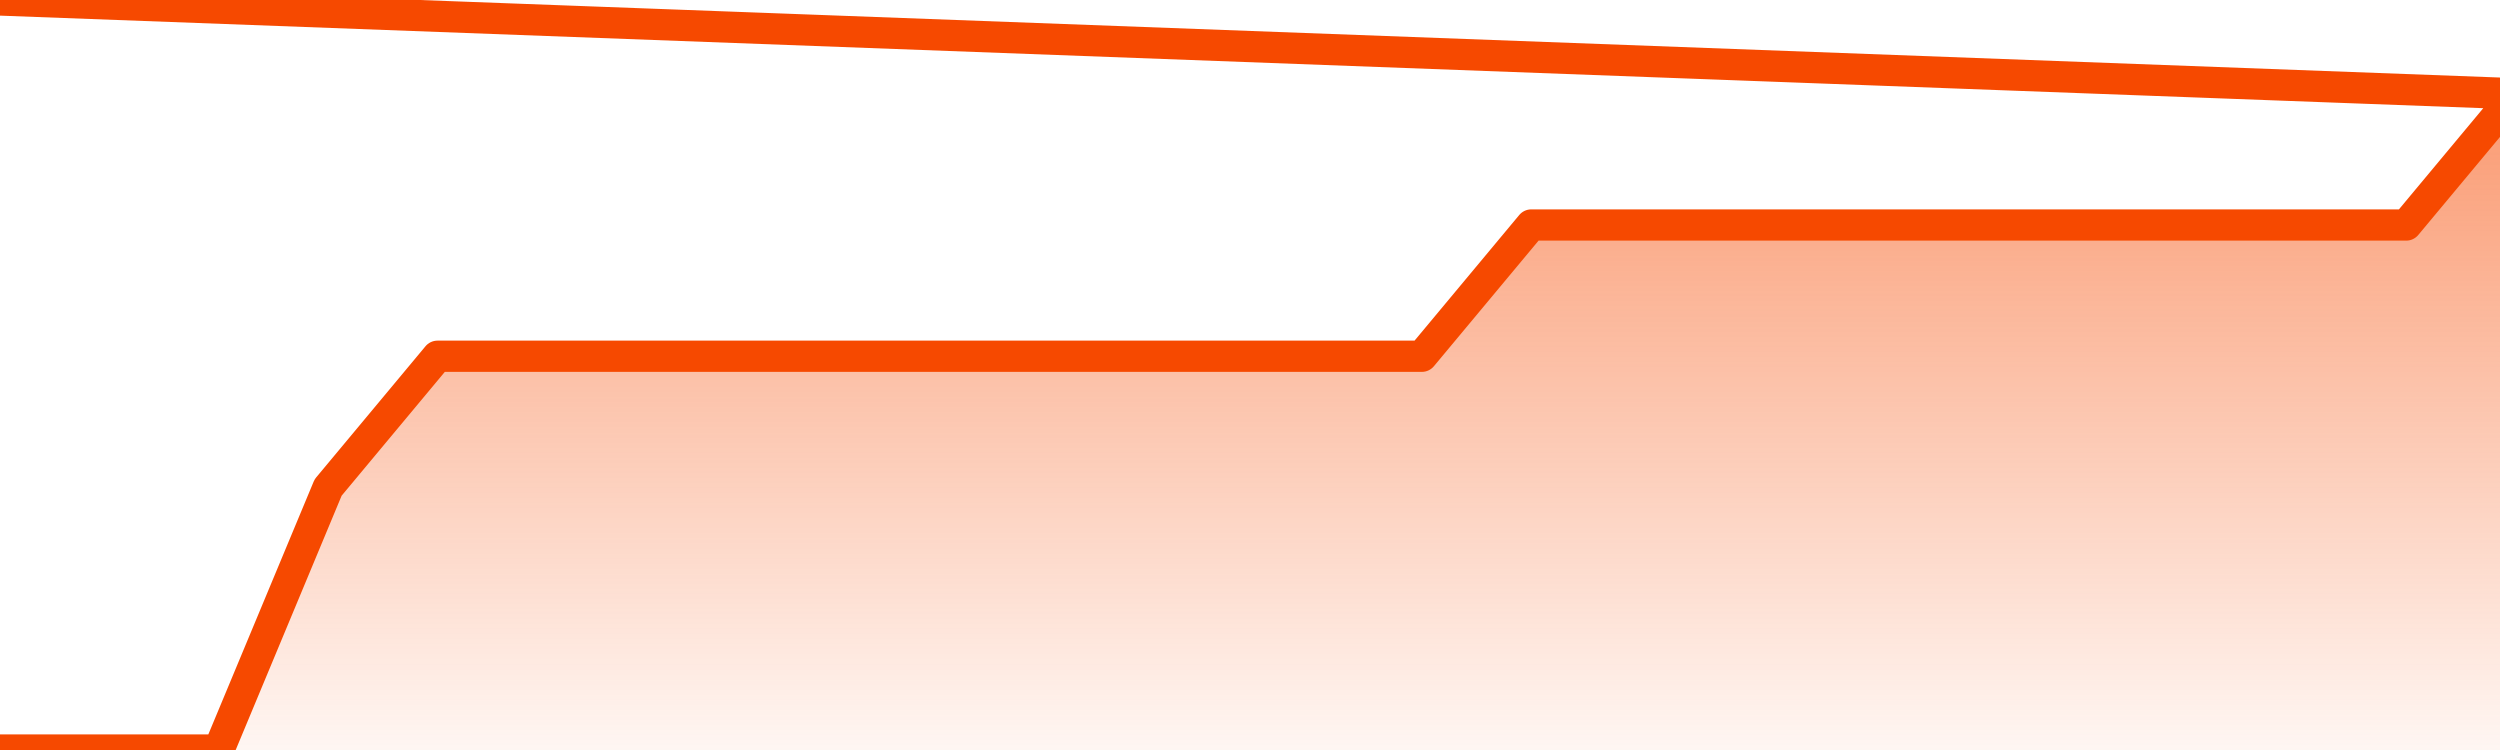
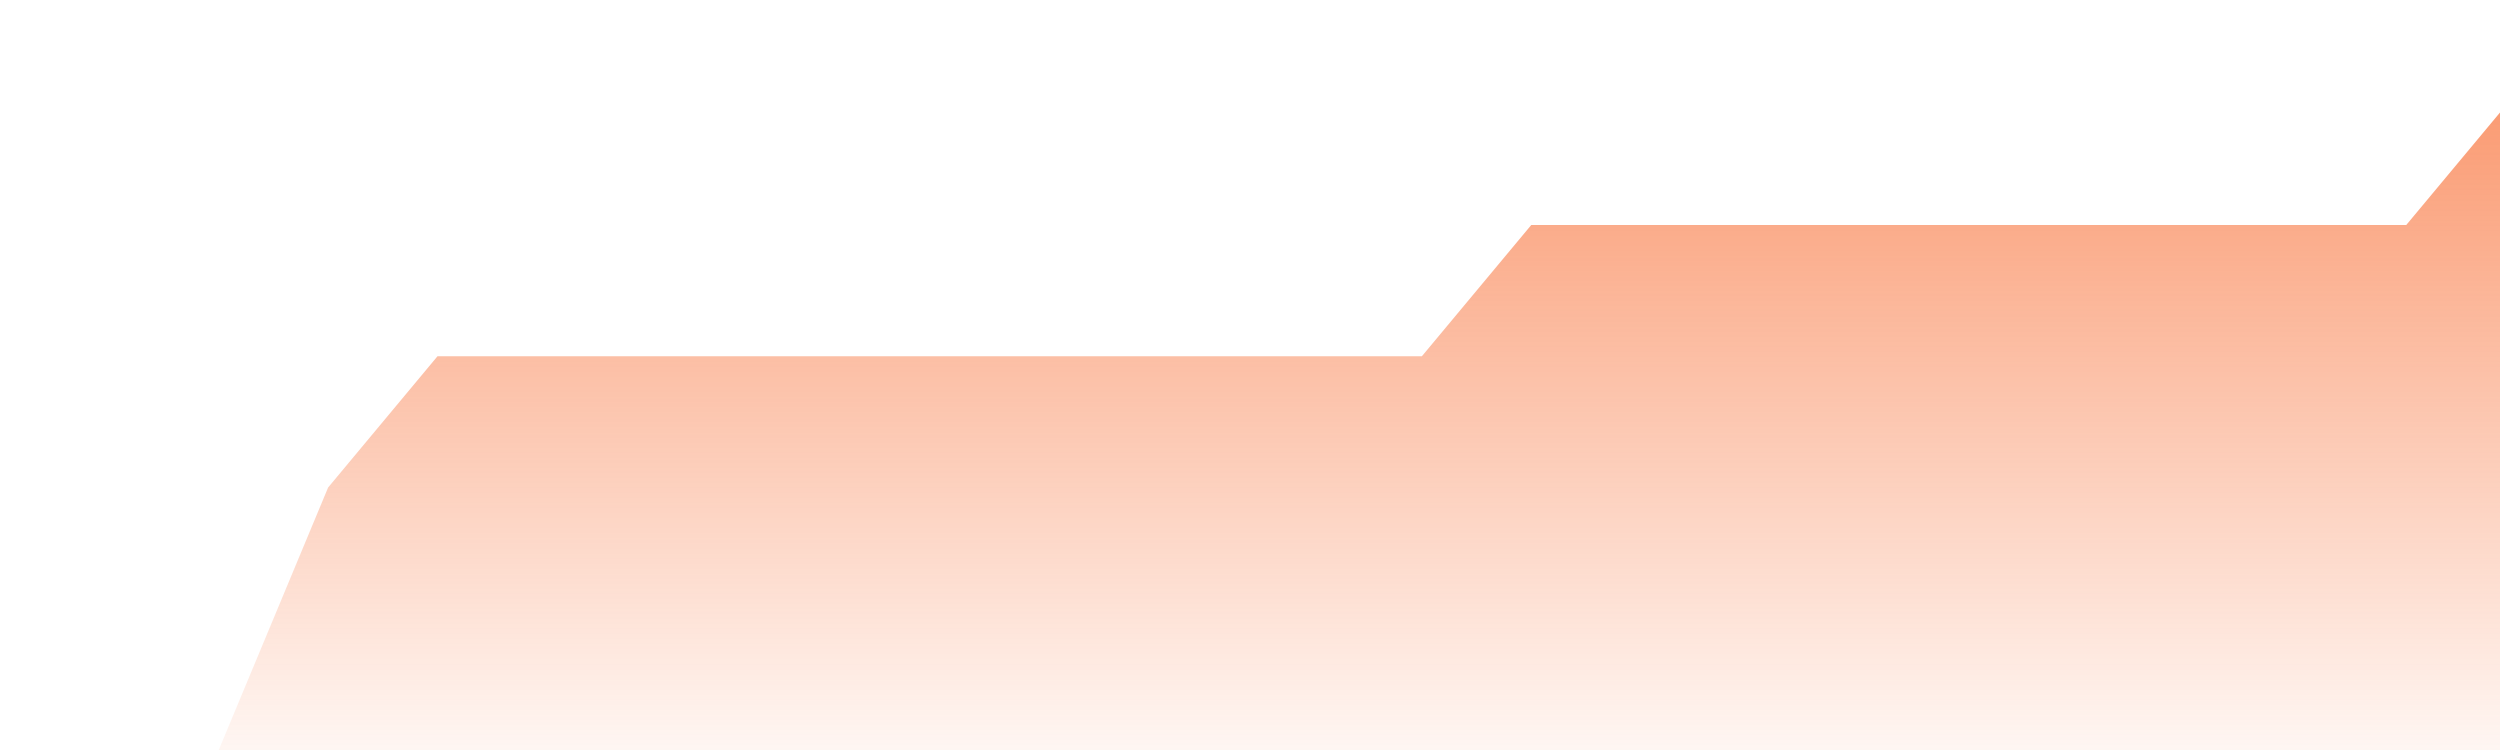
<svg xmlns="http://www.w3.org/2000/svg" version="1.1" width="80" height="24" viewBox="0 0 80 24">
  <defs>
    <linearGradient x1=".5" x2=".5" y2="1" id="gradient">
      <stop offset="0" stop-color="#F64900" />
      <stop offset="1" stop-color="#f64900" stop-opacity="0" />
    </linearGradient>
  </defs>
  <path fill="url(#gradient)" fill-opacity="0.56" stroke="none" d="M 0,26 0.0,24.0 3.5,24.0 7.0,24.0 10.5,15.6 14.0,11.4 17.5,11.4 21.0,11.4 24.5,11.4 28.0,11.4 31.5,11.4 35.0,11.4 38.5,11.4 42.0,11.4 45.5,11.4 49.0,7.2 52.5,7.2 56.0,7.2 59.5,7.2 63.0,7.2 66.5,7.2 70.0,7.2 73.5,7.2 77.0,7.2 80.5,3.0 82,26 Z" />
-   <path fill="none" stroke="#F64900" stroke-width="1" stroke-linejoin="round" stroke-linecap="round" d="M 0.0,24.0 3.5,24.0 7.0,24.0 10.5,15.6 14.0,11.4 17.5,11.4 21.0,11.4 24.5,11.4 28.0,11.4 31.5,11.4 35.0,11.4 38.5,11.4 42.0,11.4 45.5,11.4 49.0,7.2 52.5,7.2 56.0,7.2 59.5,7.2 63.0,7.2 66.5,7.2 70.0,7.2 73.5,7.2 77.0,7.2 80.5,3.0.join(' ') }" />
</svg>